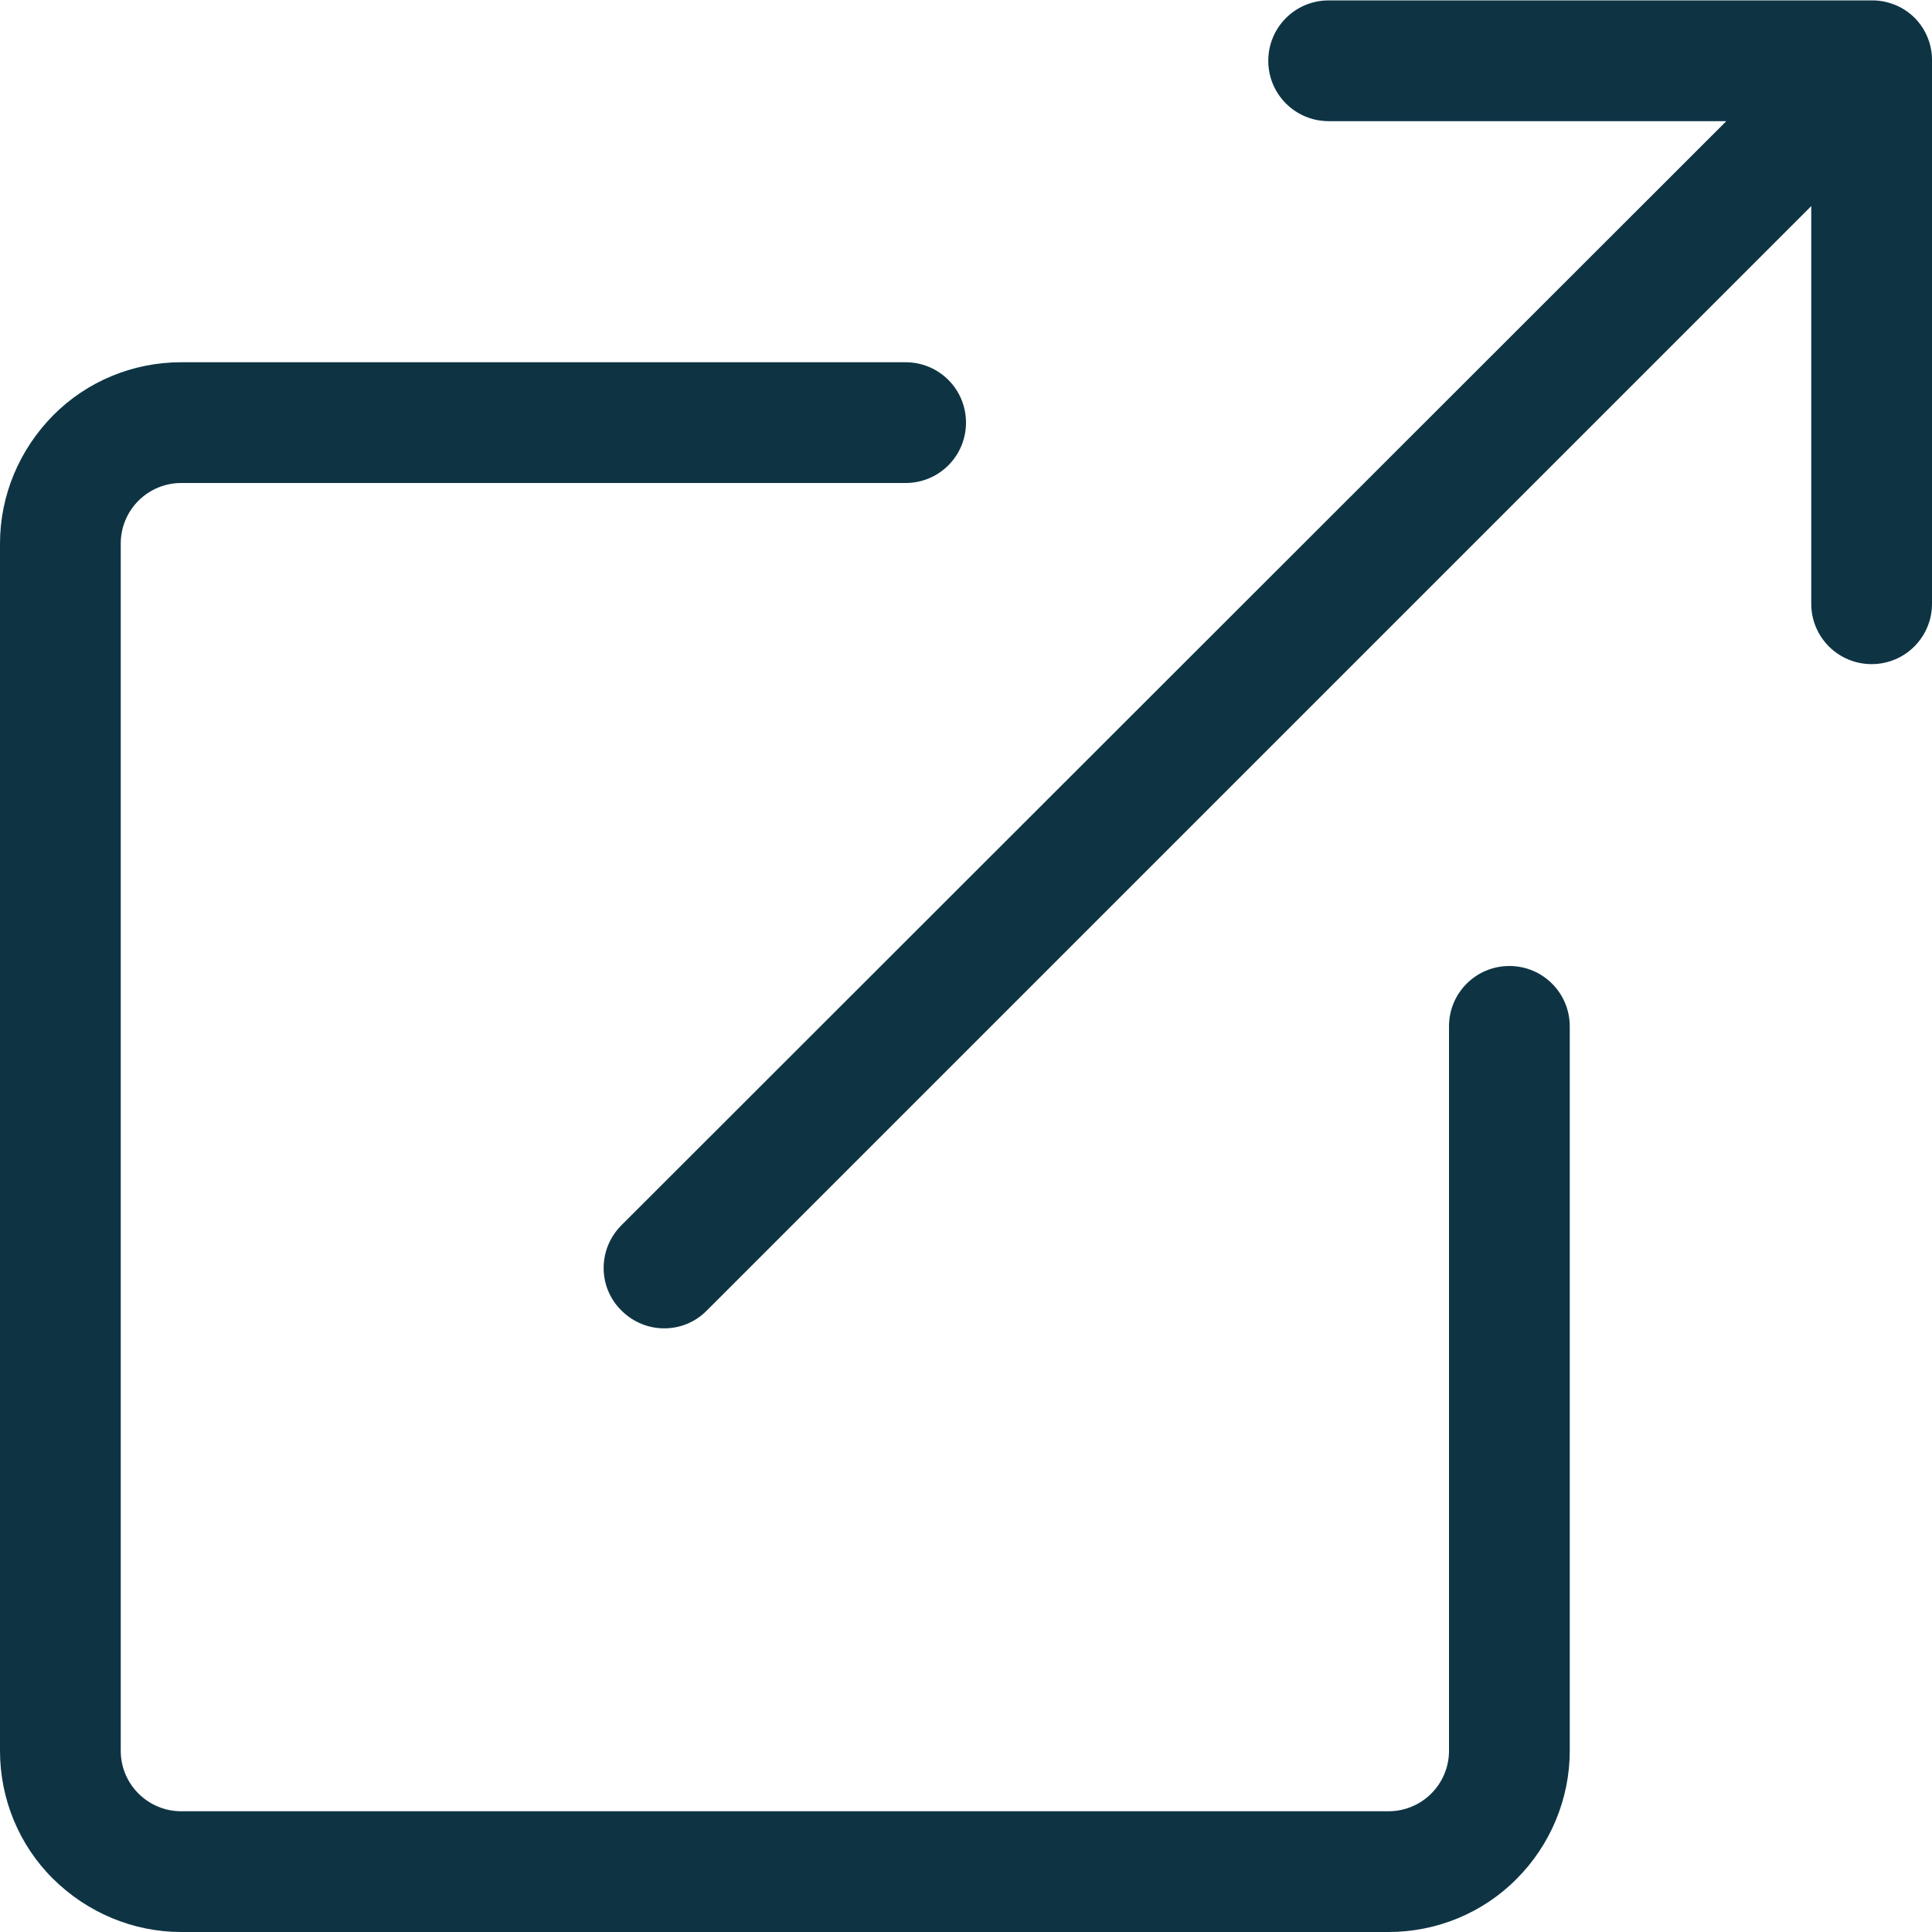
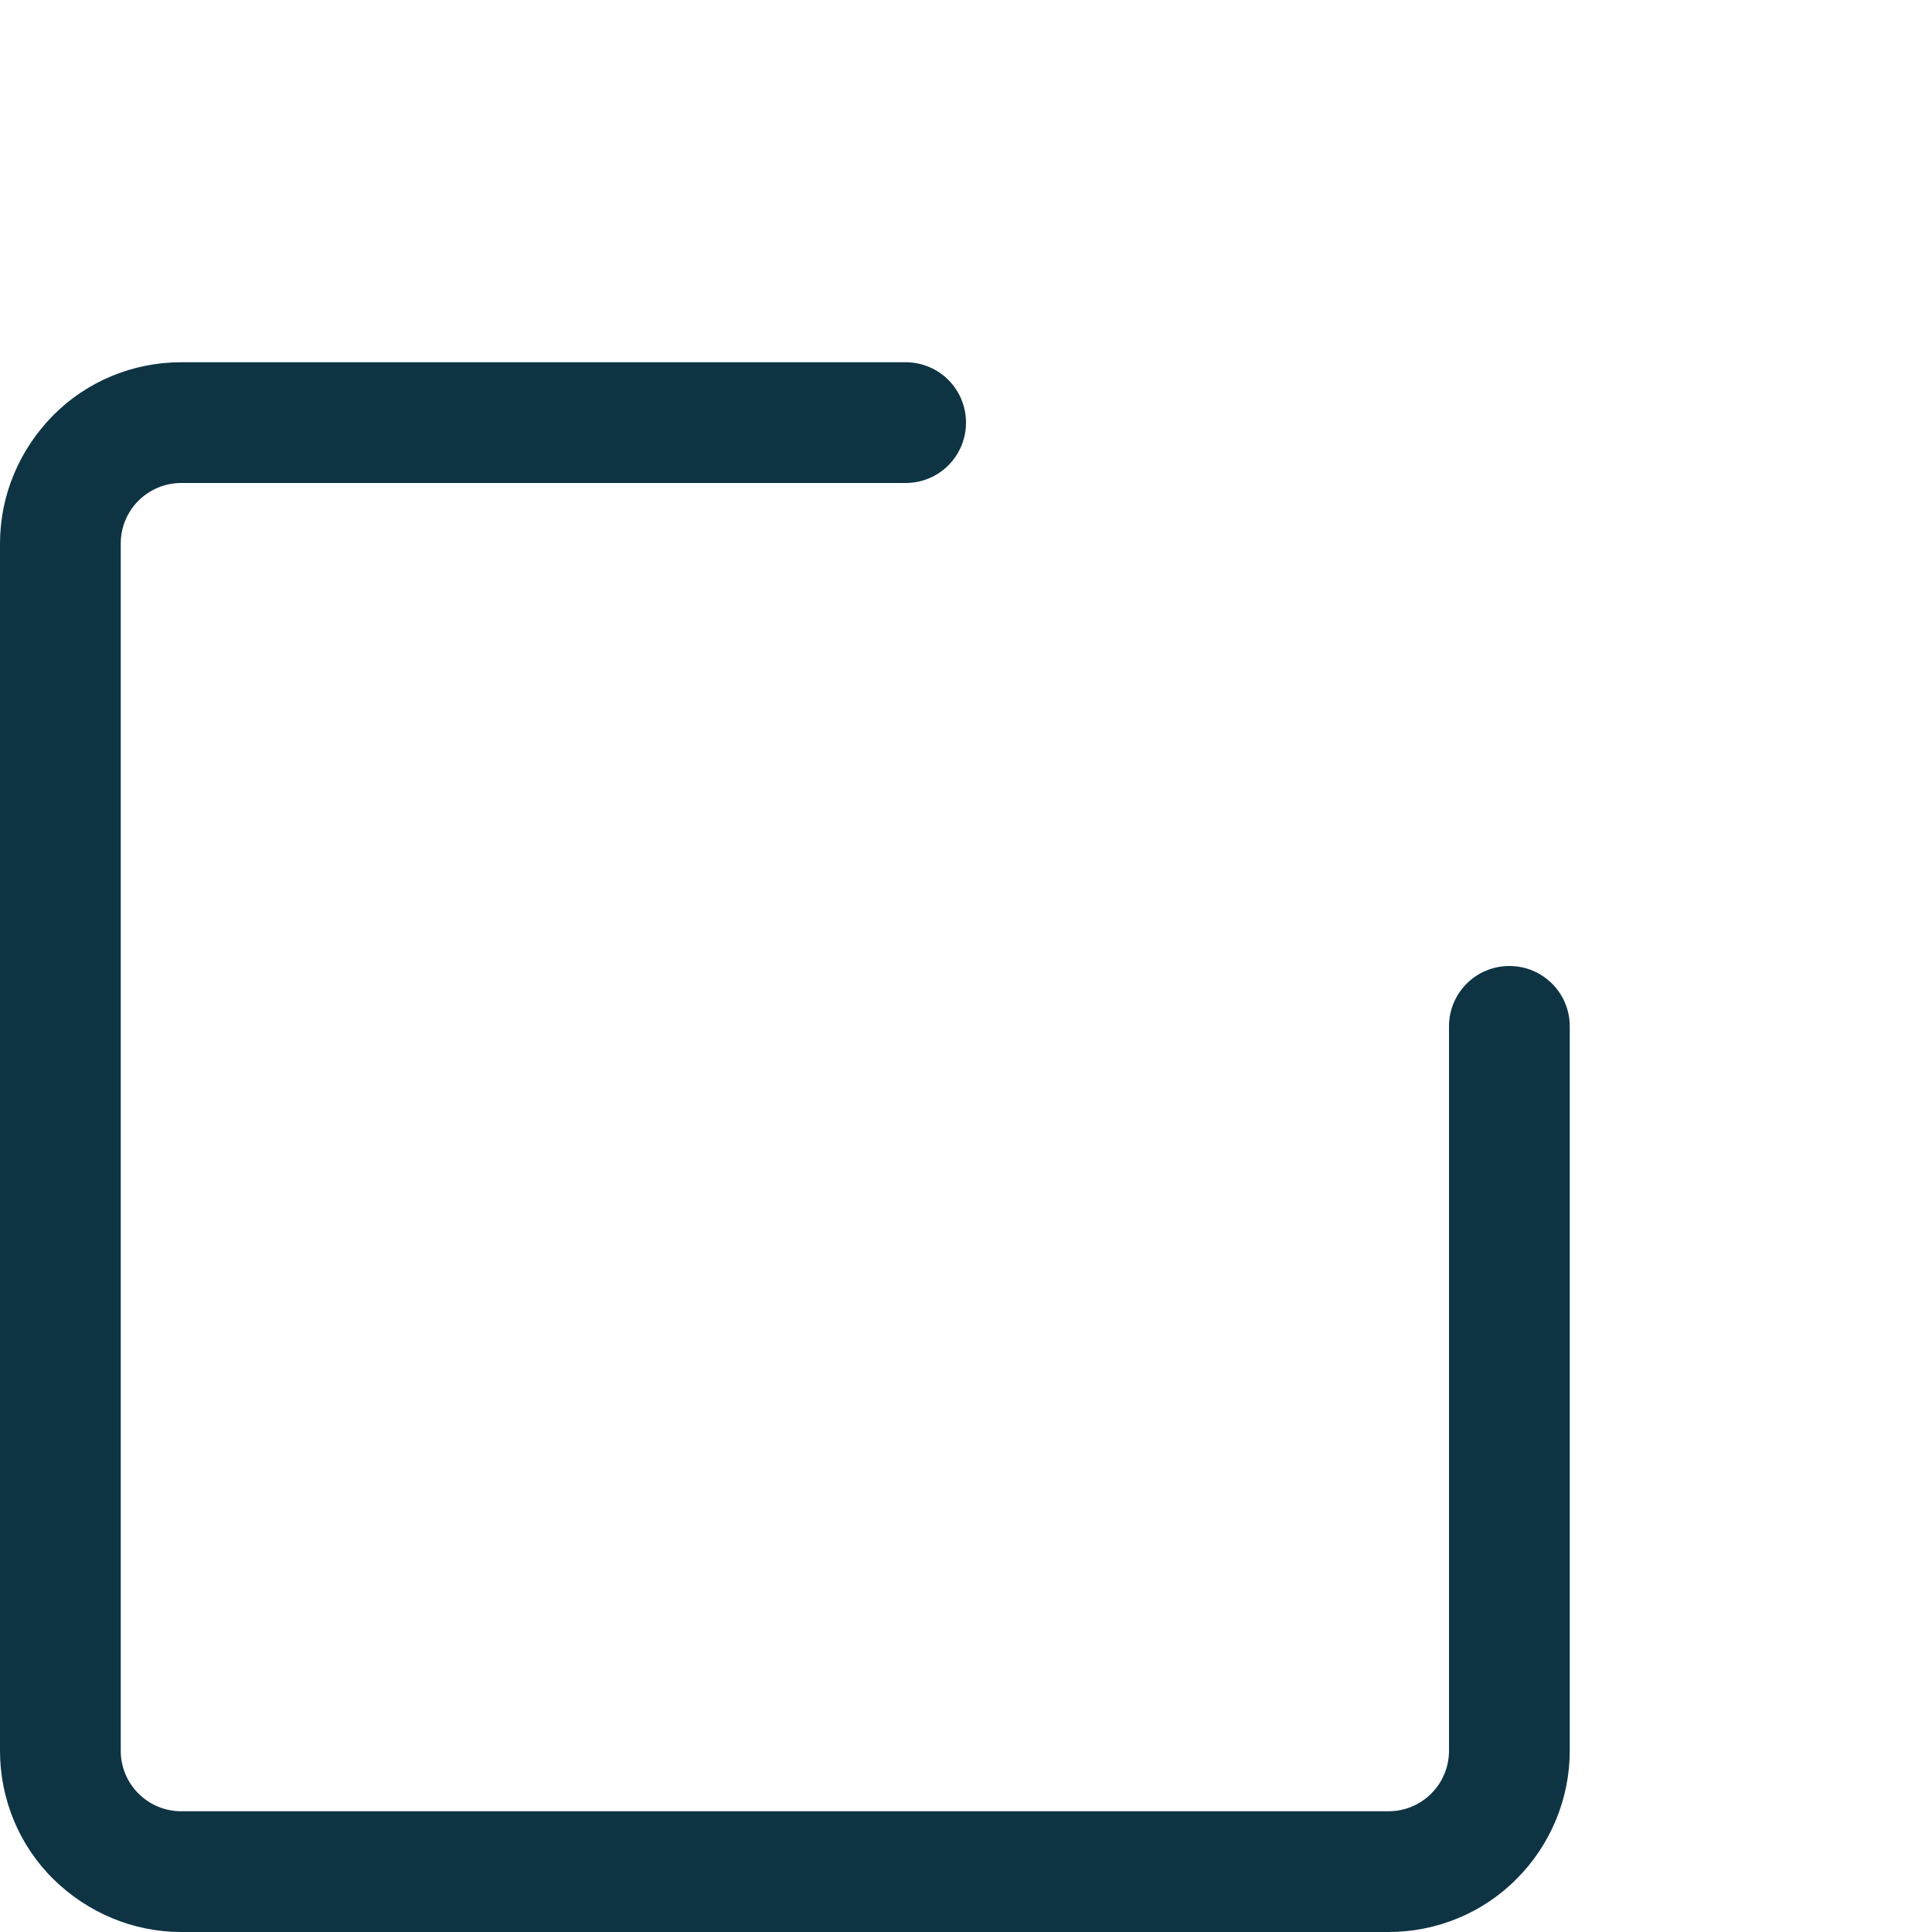
<svg xmlns="http://www.w3.org/2000/svg" id="Elements" width="48" height="48" viewBox="0 0 48 48">
-   <path d="m48,1.48c0-.19-.04-.38-.11-.55-.15-.37-.44-.66-.81-.81-.18-.07-.36-.11-.55-.11,0,0-.01,0-.02,0h-13.5c-.83,0-1.5.67-1.5,1.5s.67,1.5,1.5,1.5h9.88L15.44,30.44c-.59.59-.59,1.54,0,2.12.59.59,1.54.59,2.12,0L45,5.12v9.88c0,.83.67,1.5,1.5,1.5s1.5-.67,1.5-1.5V1.5s0-.01,0-.02Z" fill="#0e3444" stroke-width="0" />
  <path d="m37.5,24c-.83,0-1.5.67-1.5,1.5v18c0,.4-.16.78-.44,1.06s-.66.44-1.06.44H4.5c-.4,0-.78-.16-1.06-.44s-.44-.66-.44-1.06V13.5c0-.4.16-.78.44-1.06s.66-.44,1.06-.44h18c.83,0,1.5-.67,1.5-1.5s-.67-1.5-1.5-1.5H4.5c-1.19,0-2.34.47-3.18,1.32s-1.32,1.99-1.32,3.18v30c0,1.19.47,2.34,1.32,3.18s1.99,1.32,3.18,1.32h30c1.19,0,2.34-.47,3.18-1.32.84-.84,1.32-1.99,1.32-3.18v-18c0-.83-.67-1.5-1.5-1.5Z" fill="#0e3444" stroke-width="0" />
</svg>